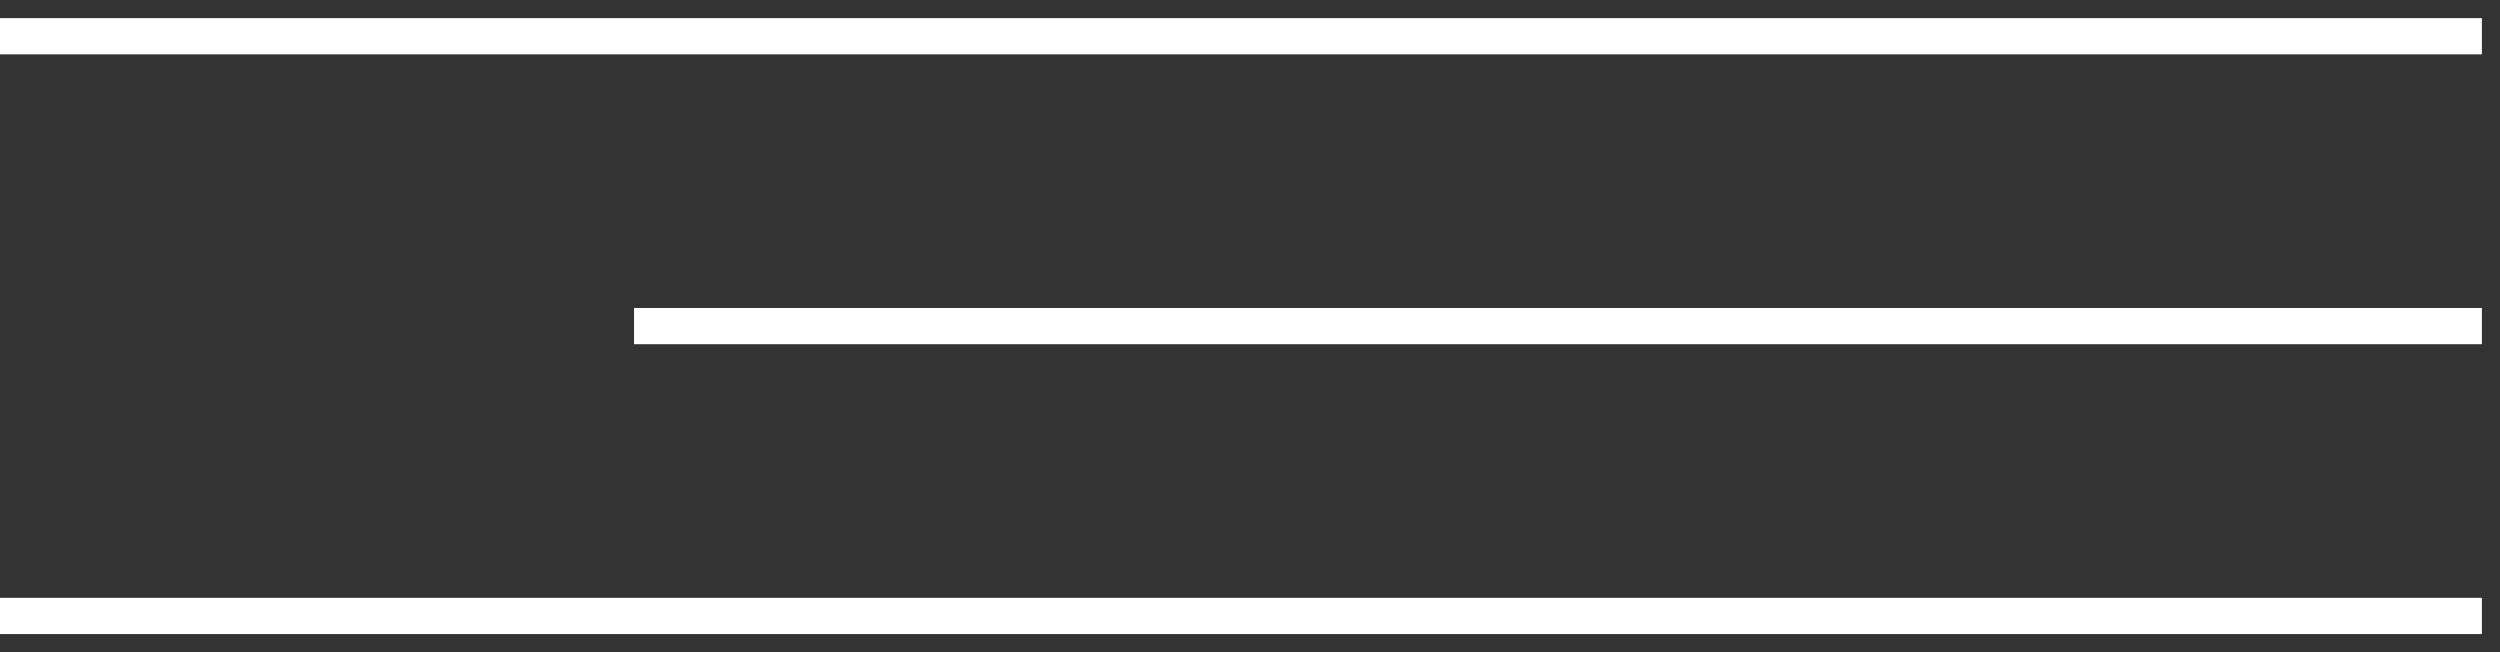
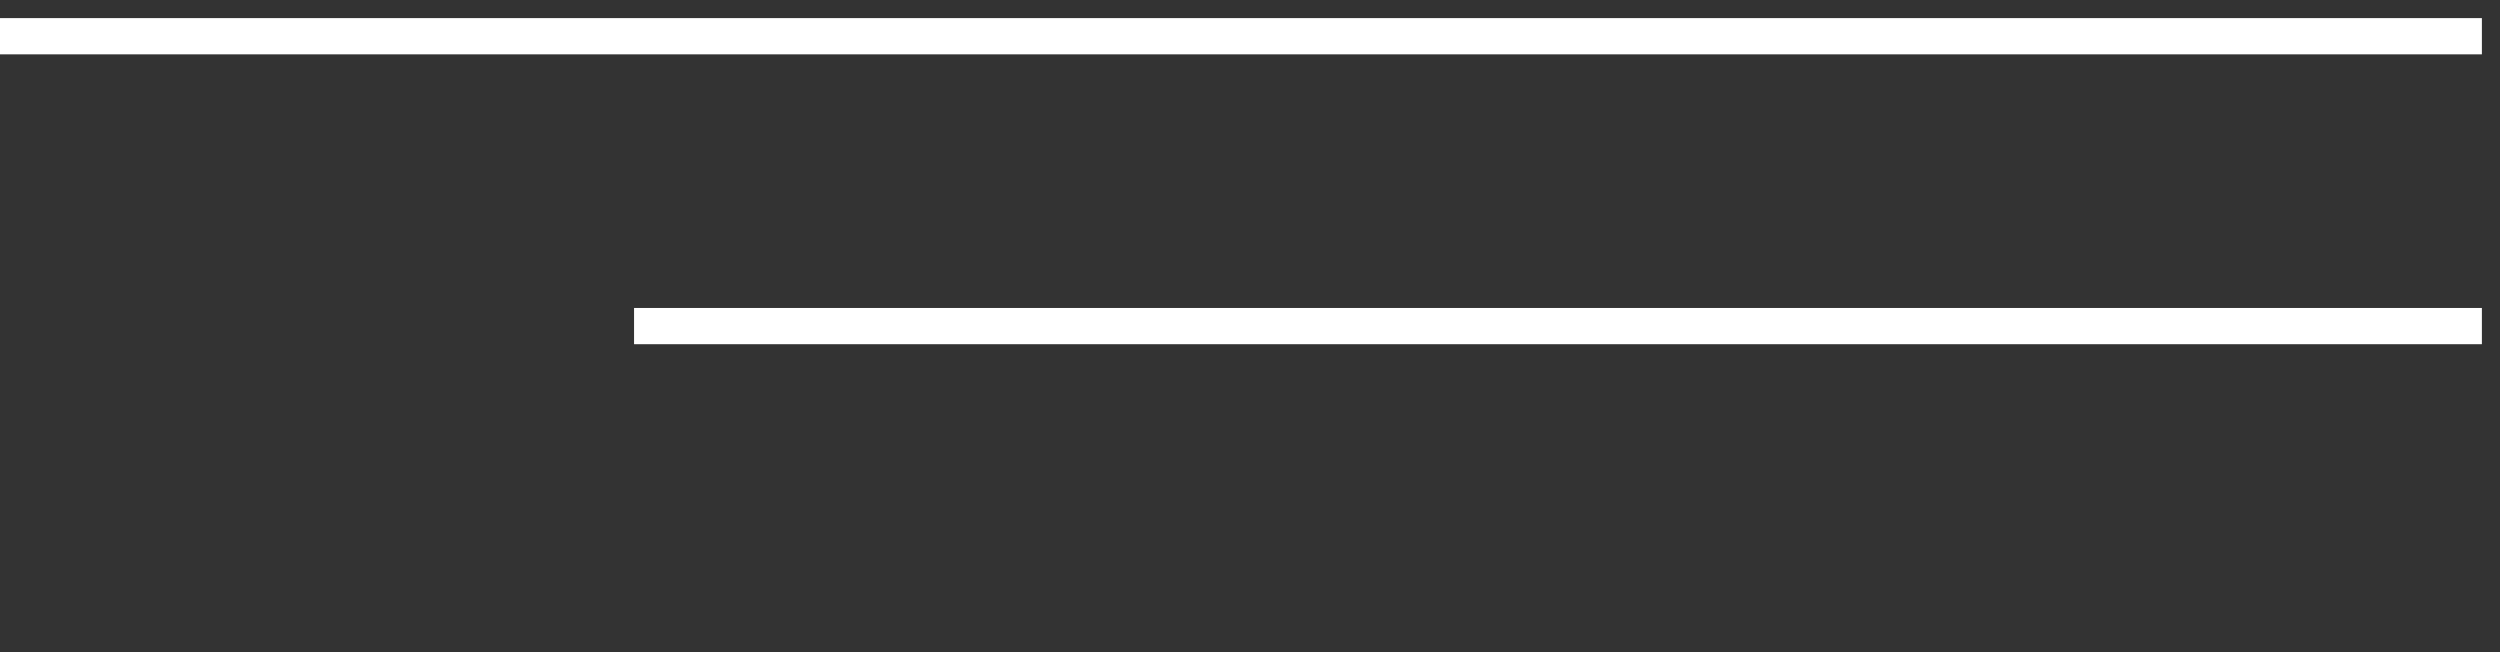
<svg xmlns="http://www.w3.org/2000/svg" width="69" height="18" viewBox="0 0 69 18" fill="none">
  <rect x="0" y="0" width="69" height="18" fill="#333333" stroke="none" />
  <path d="M0 1H68.5" stroke="white" />
  <path d="M17.5 9L68.5 9" stroke="white" />
-   <path d="M0 17H68.5" stroke="white" />
</svg>